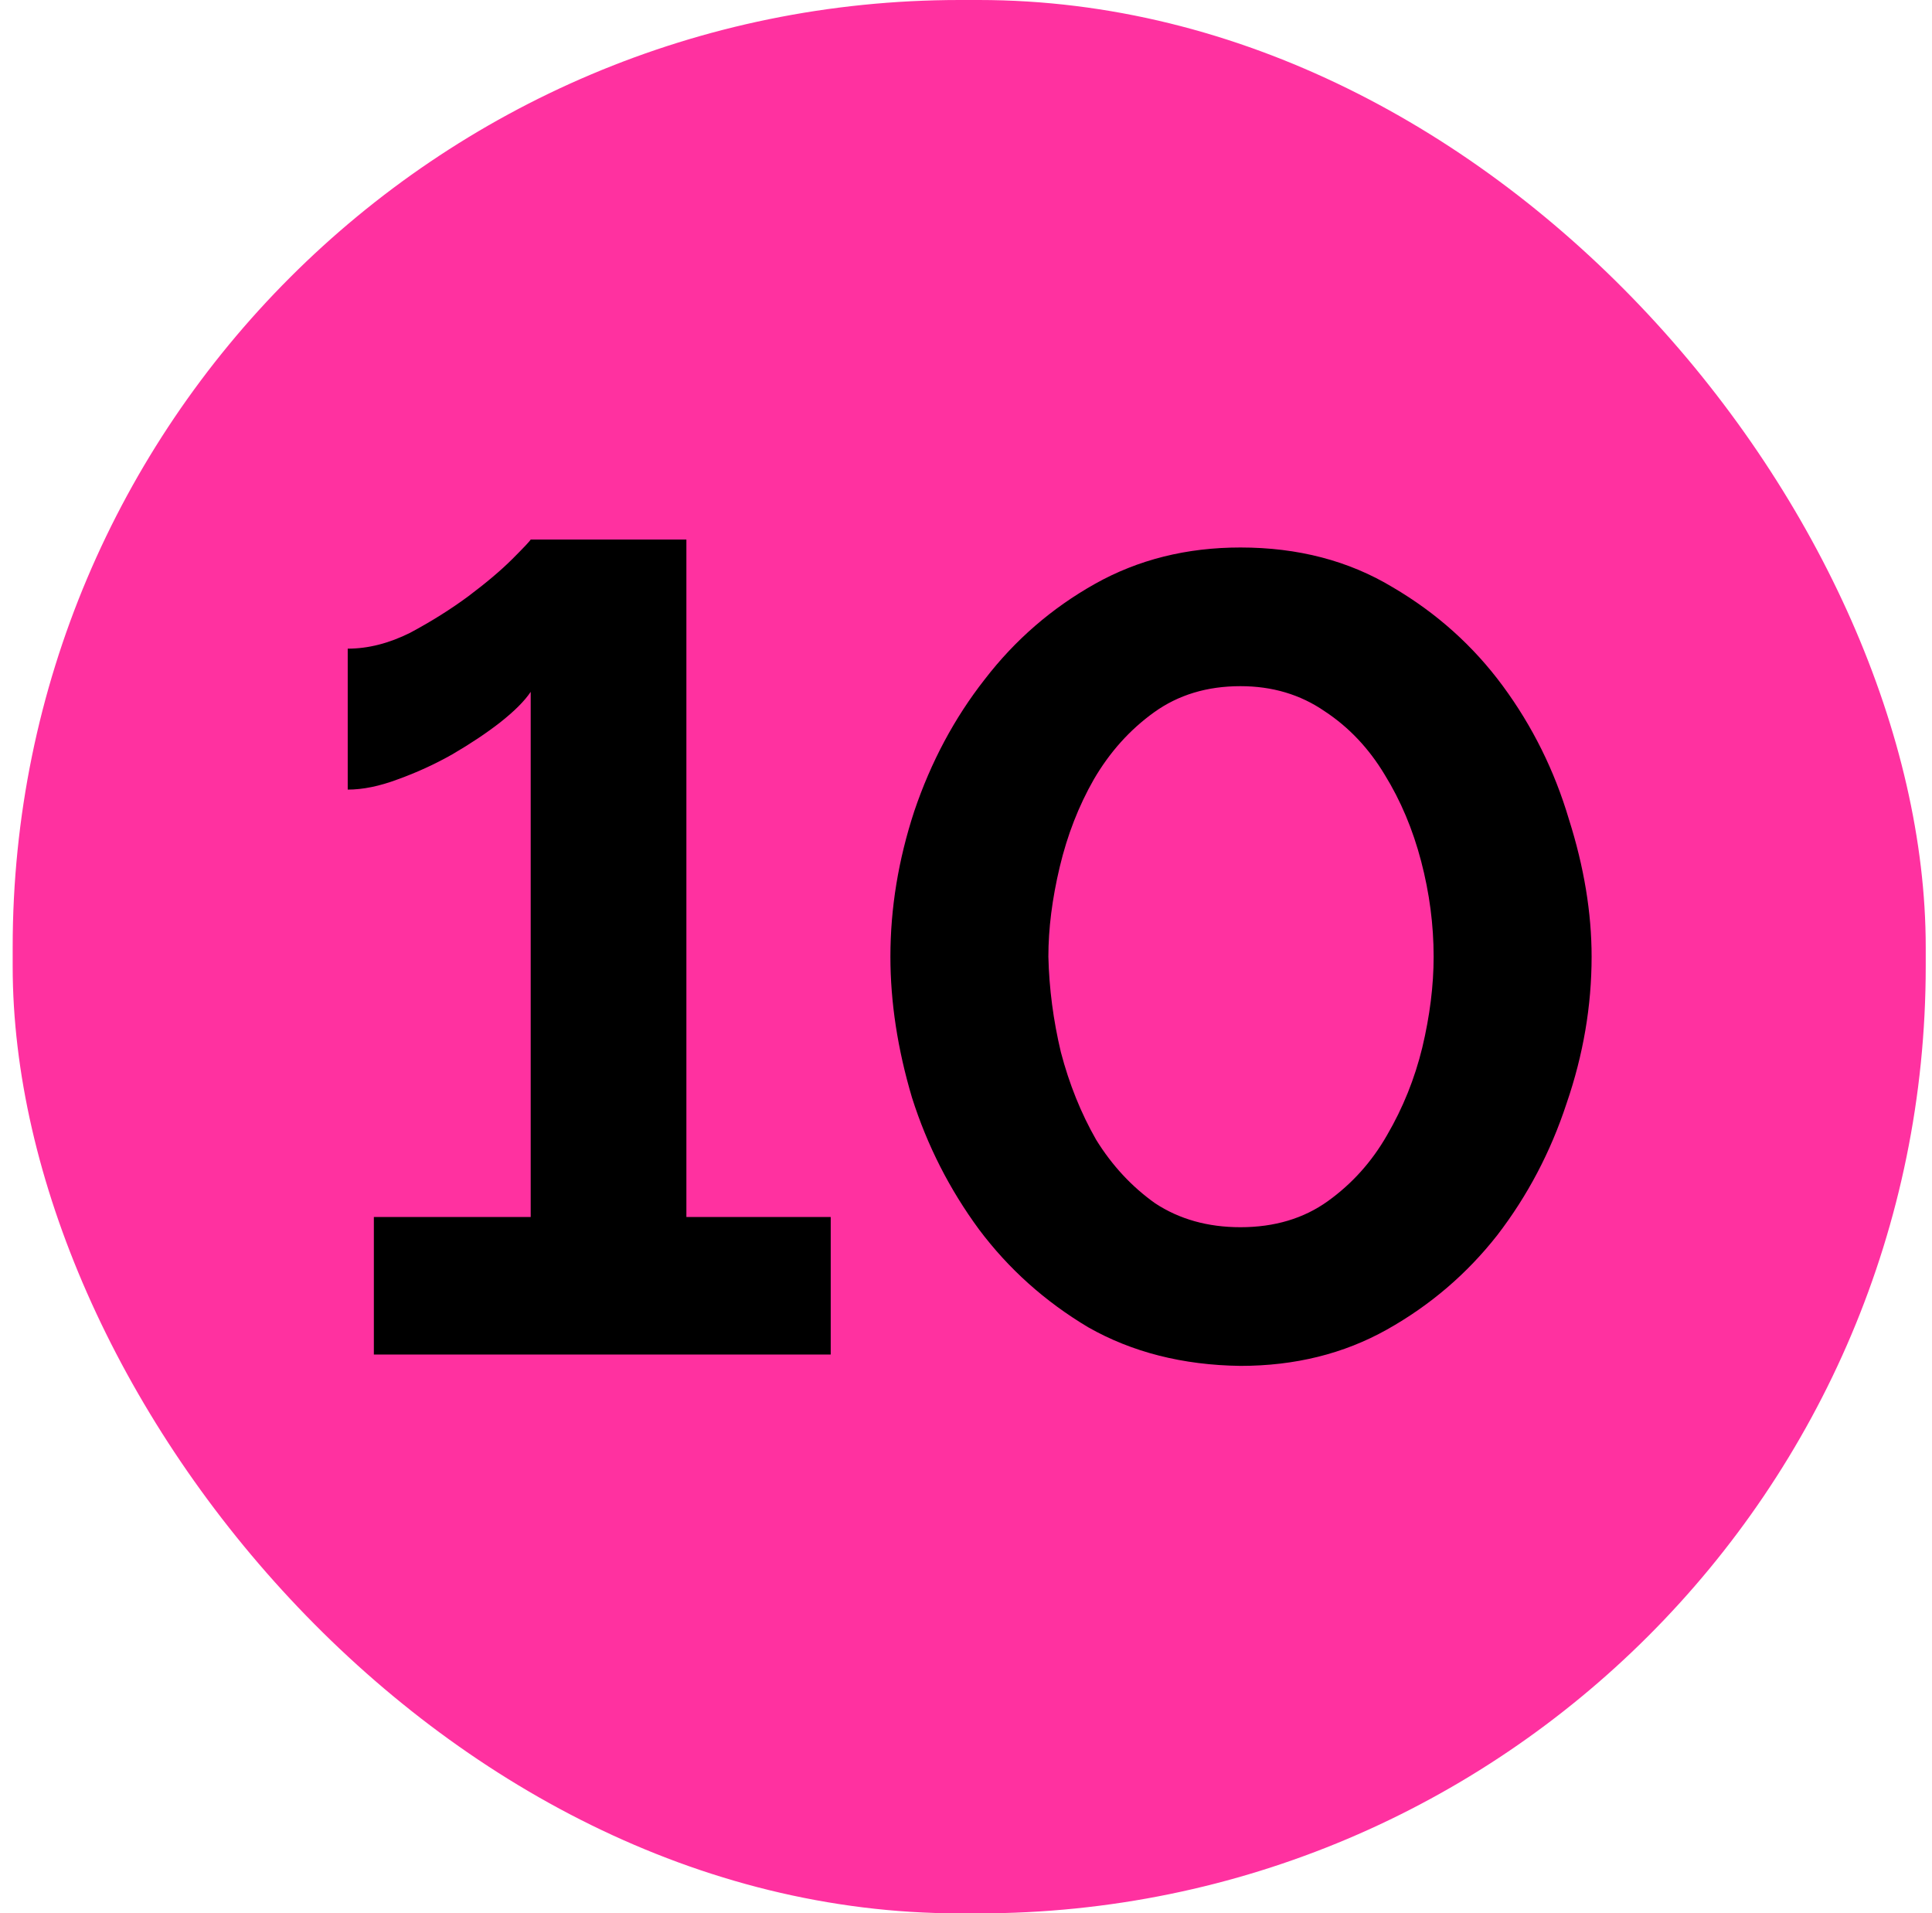
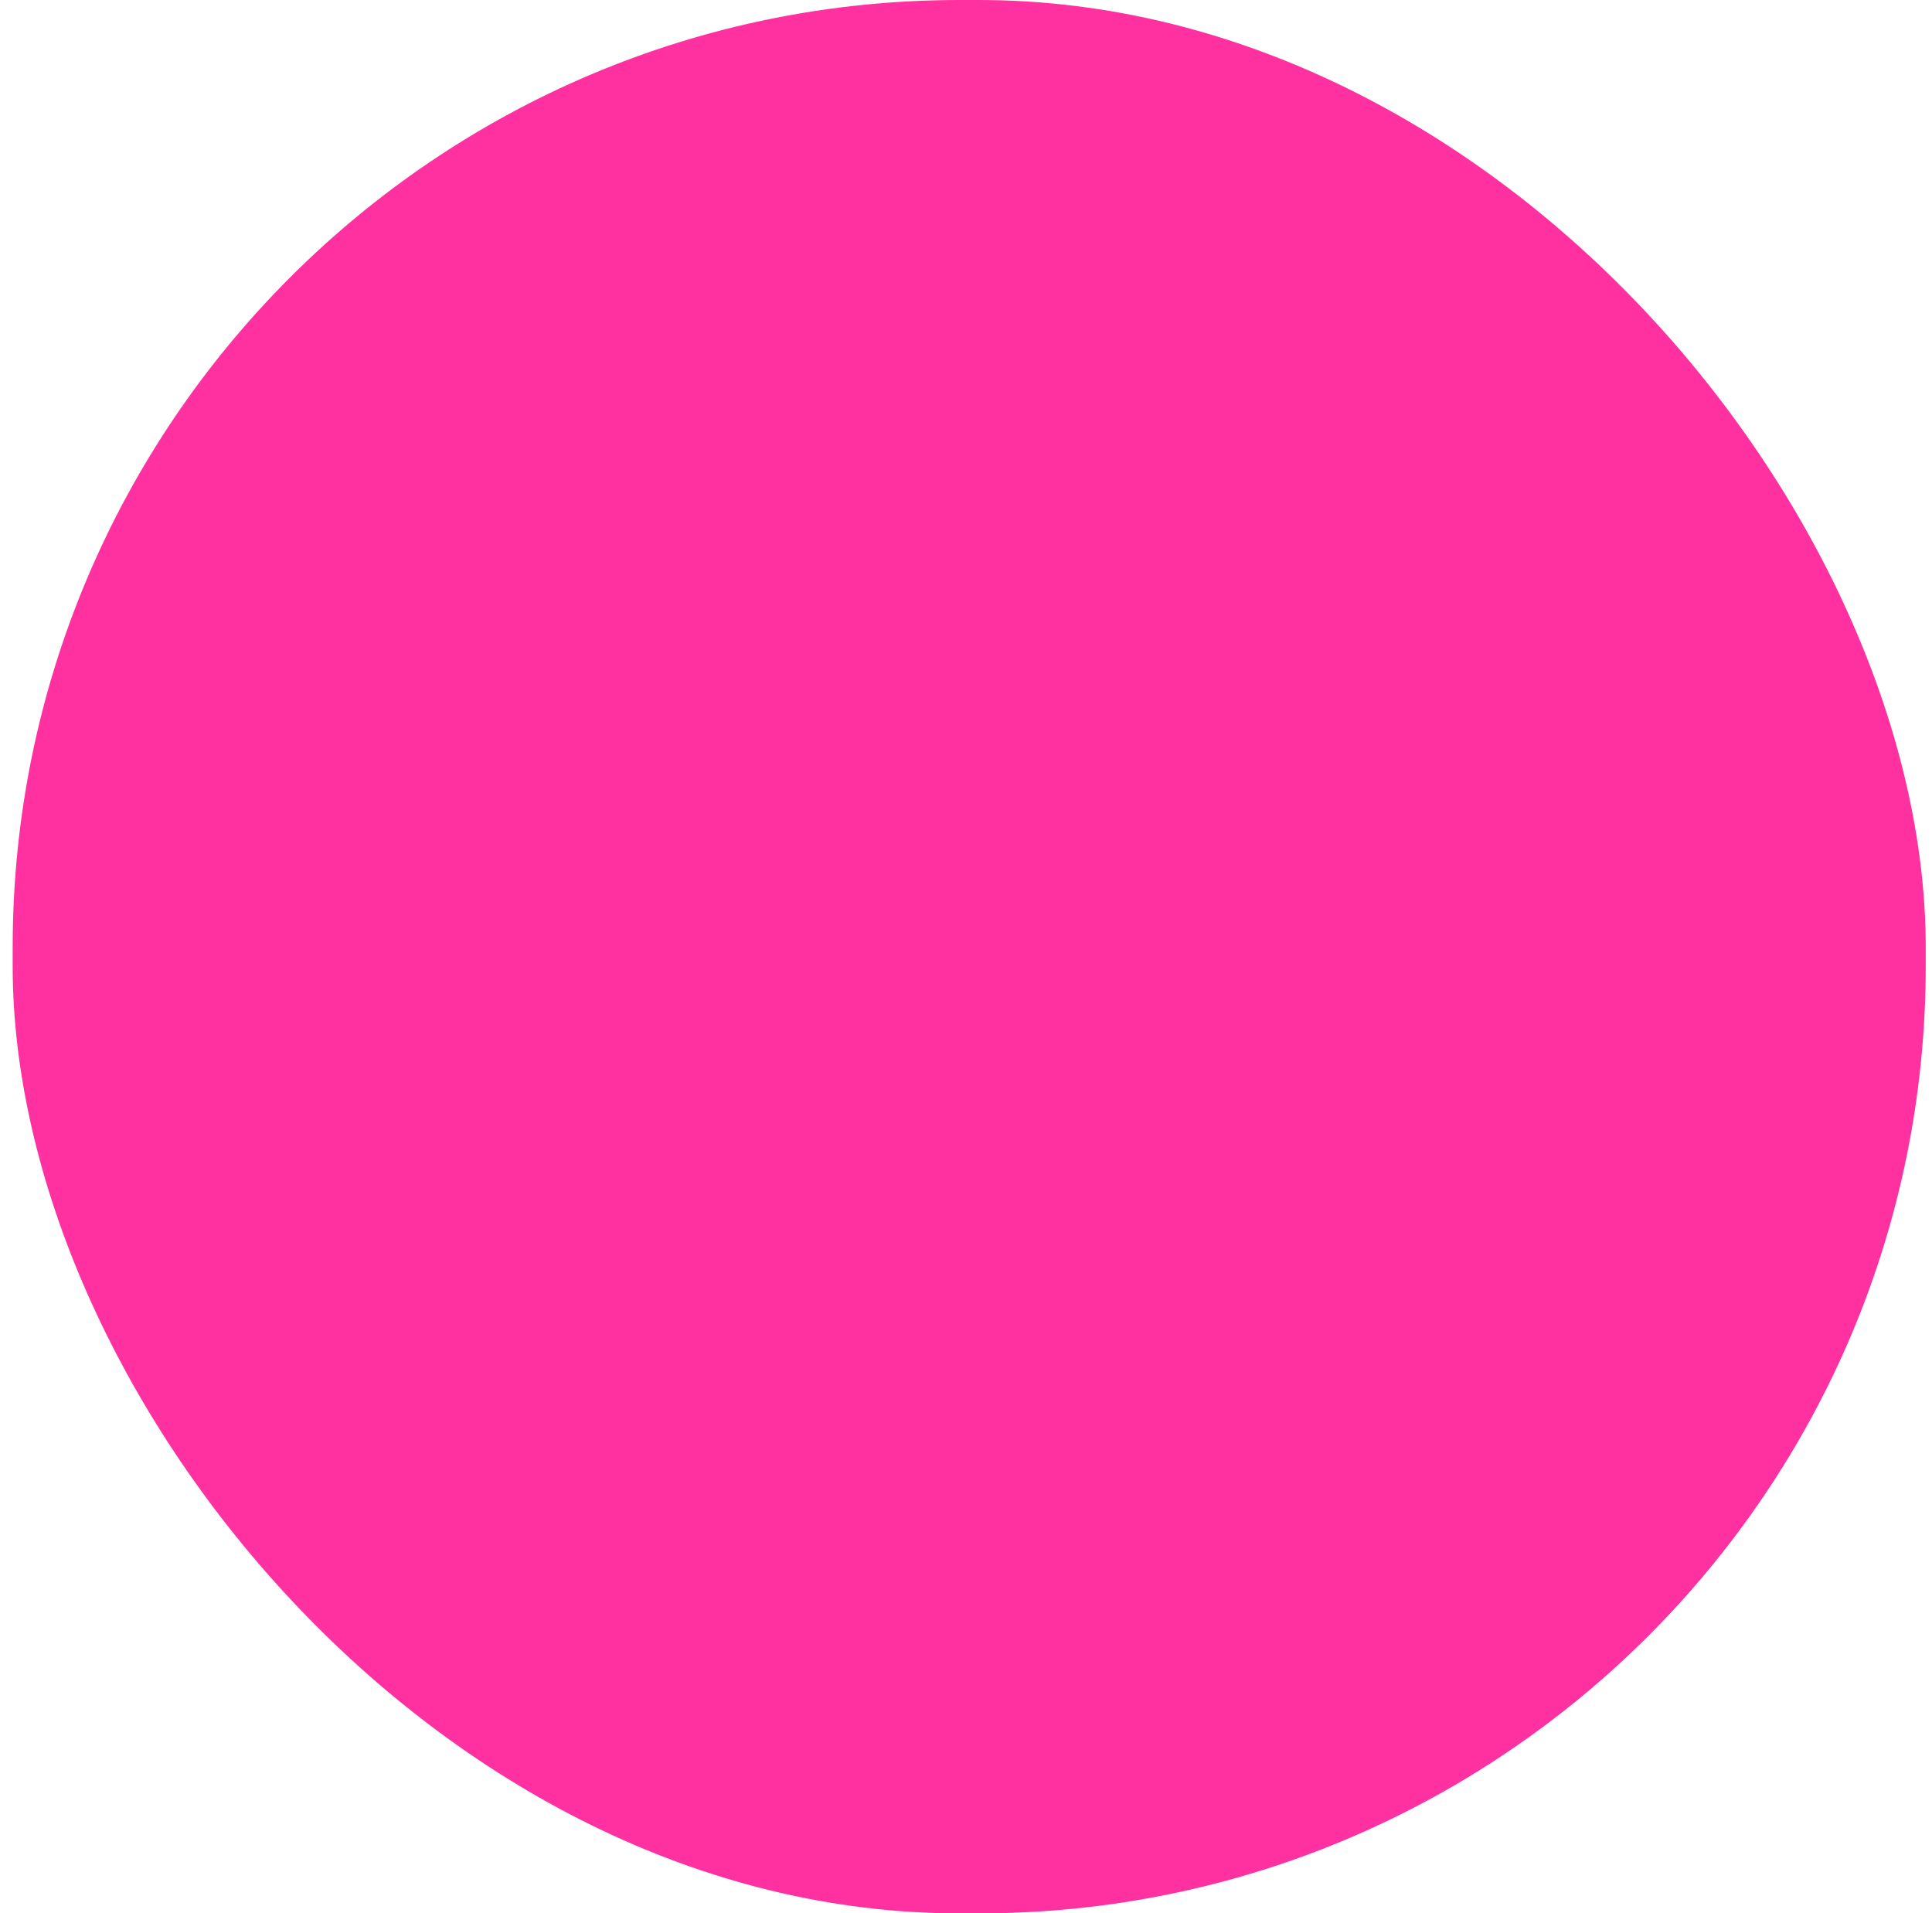
<svg xmlns="http://www.w3.org/2000/svg" width="102" height="101" viewBox="0 0 102 101" fill="none">
  <rect x="0.669" y="6.10352e-05" width="101" height="101" rx="50" fill="#FF31A0" />
-   <path d="M43.858 64.24V71.5H19.738V64.24H28.018V36.52C27.698 37 27.158 37.54 26.398 38.14C25.678 38.7 24.838 39.26 23.878 39.82C22.958 40.34 21.998 40.78 20.998 41.14C20.038 41.5 19.158 41.68 18.358 41.68V34.24C19.438 34.24 20.538 33.96 21.658 33.4C22.778 32.8 23.798 32.16 24.718 31.48C25.678 30.76 26.458 30.1 27.058 29.5C27.658 28.9 27.978 28.56 28.018 28.48H36.238V64.24H43.858ZM65.489 72.1C62.449 72.06 59.769 71.38 57.449 70.06C55.169 68.7 53.249 66.98 51.689 64.9C50.129 62.78 48.949 60.46 48.149 57.94C47.389 55.38 47.009 52.9 47.009 50.5C47.009 47.94 47.429 45.38 48.269 42.82C49.149 40.22 50.389 37.9 51.989 35.86C53.589 33.78 55.529 32.1 57.809 30.82C60.089 29.54 62.649 28.9 65.489 28.9C68.529 28.9 71.209 29.6 73.529 31C75.849 32.36 77.789 34.1 79.349 36.22C80.909 38.34 82.069 40.68 82.829 43.24C83.629 45.76 84.029 48.18 84.029 50.5C84.029 53.1 83.589 55.68 82.709 58.24C81.869 60.8 80.649 63.12 79.049 65.2C77.449 67.24 75.509 68.9 73.229 70.18C70.949 71.46 68.369 72.1 65.489 72.1ZM55.349 50.5C55.389 52.18 55.609 53.86 56.009 55.54C56.449 57.22 57.069 58.76 57.869 60.16C58.709 61.52 59.749 62.64 60.989 63.52C62.269 64.36 63.769 64.78 65.489 64.78C67.289 64.78 68.829 64.32 70.109 63.4C71.389 62.48 72.429 61.32 73.229 59.92C74.069 58.48 74.689 56.94 75.089 55.3C75.489 53.62 75.689 52.02 75.689 50.5C75.689 48.82 75.469 47.14 75.029 45.46C74.589 43.78 73.949 42.26 73.109 40.9C72.269 39.5 71.209 38.38 69.929 37.54C68.649 36.66 67.169 36.22 65.489 36.22C63.729 36.22 62.209 36.68 60.929 37.6C59.649 38.52 58.589 39.7 57.749 41.14C56.949 42.54 56.349 44.08 55.949 45.76C55.549 47.44 55.349 49.02 55.349 50.5Z" fill="black" />
</svg>